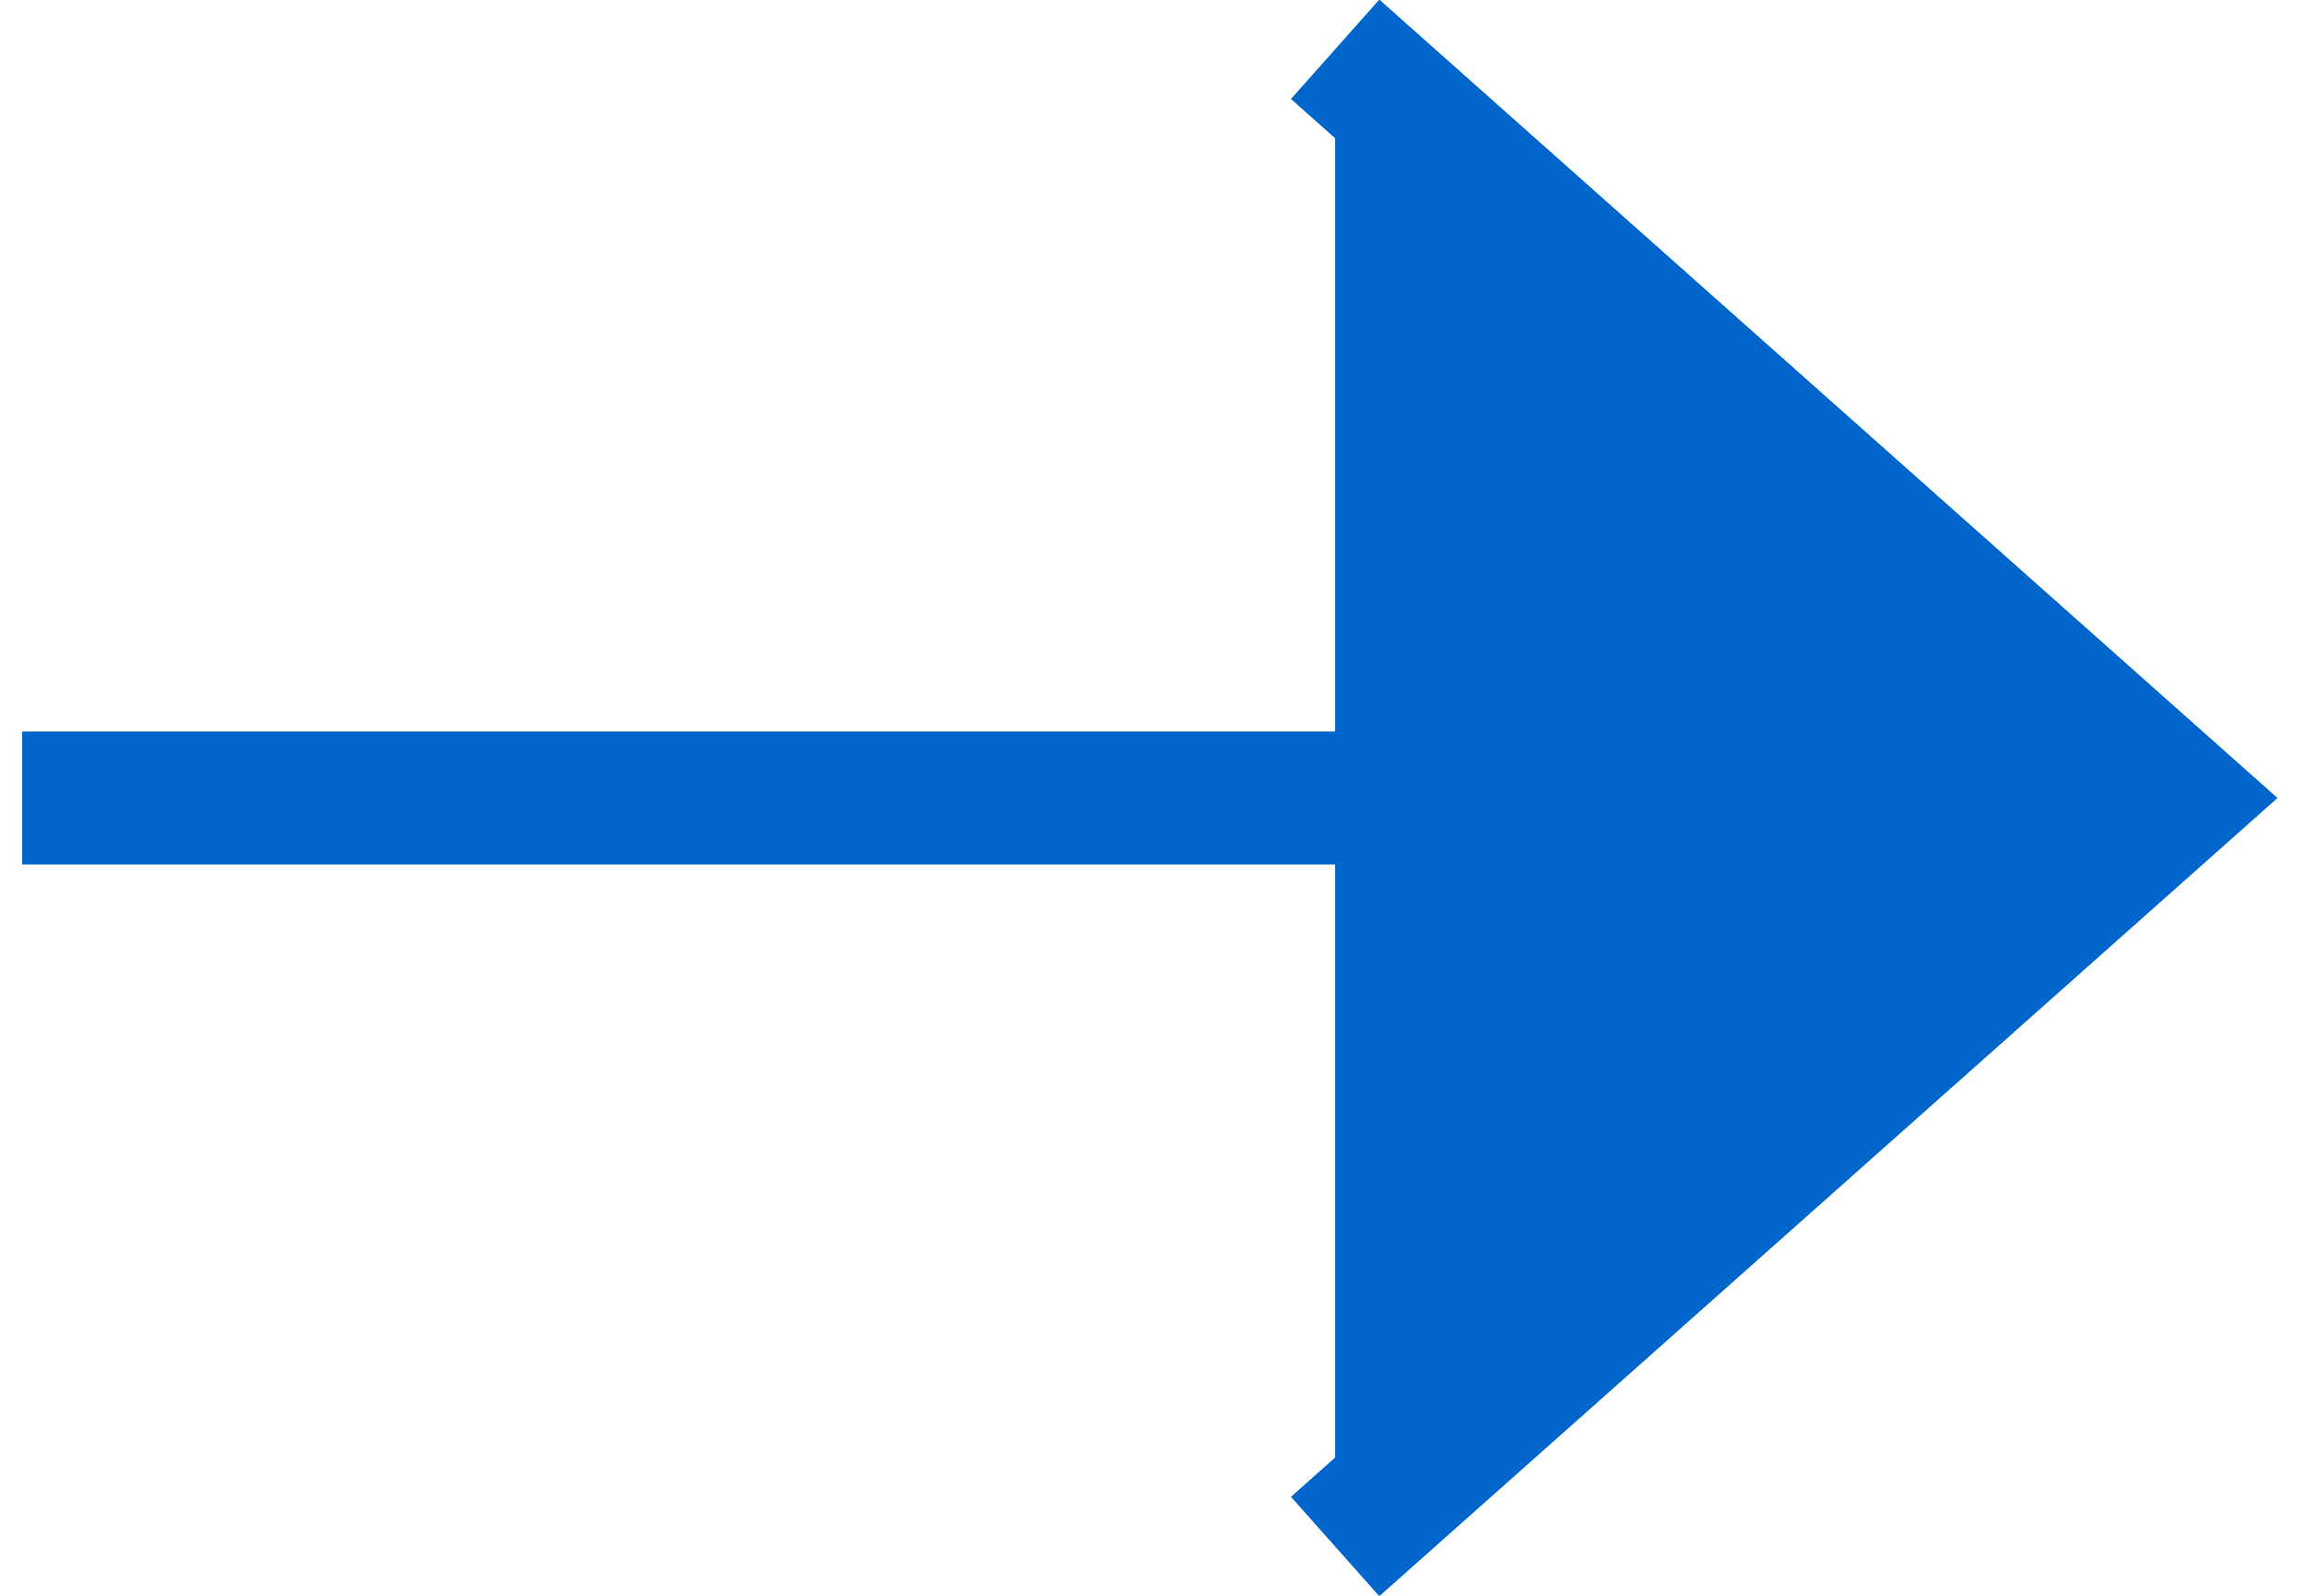
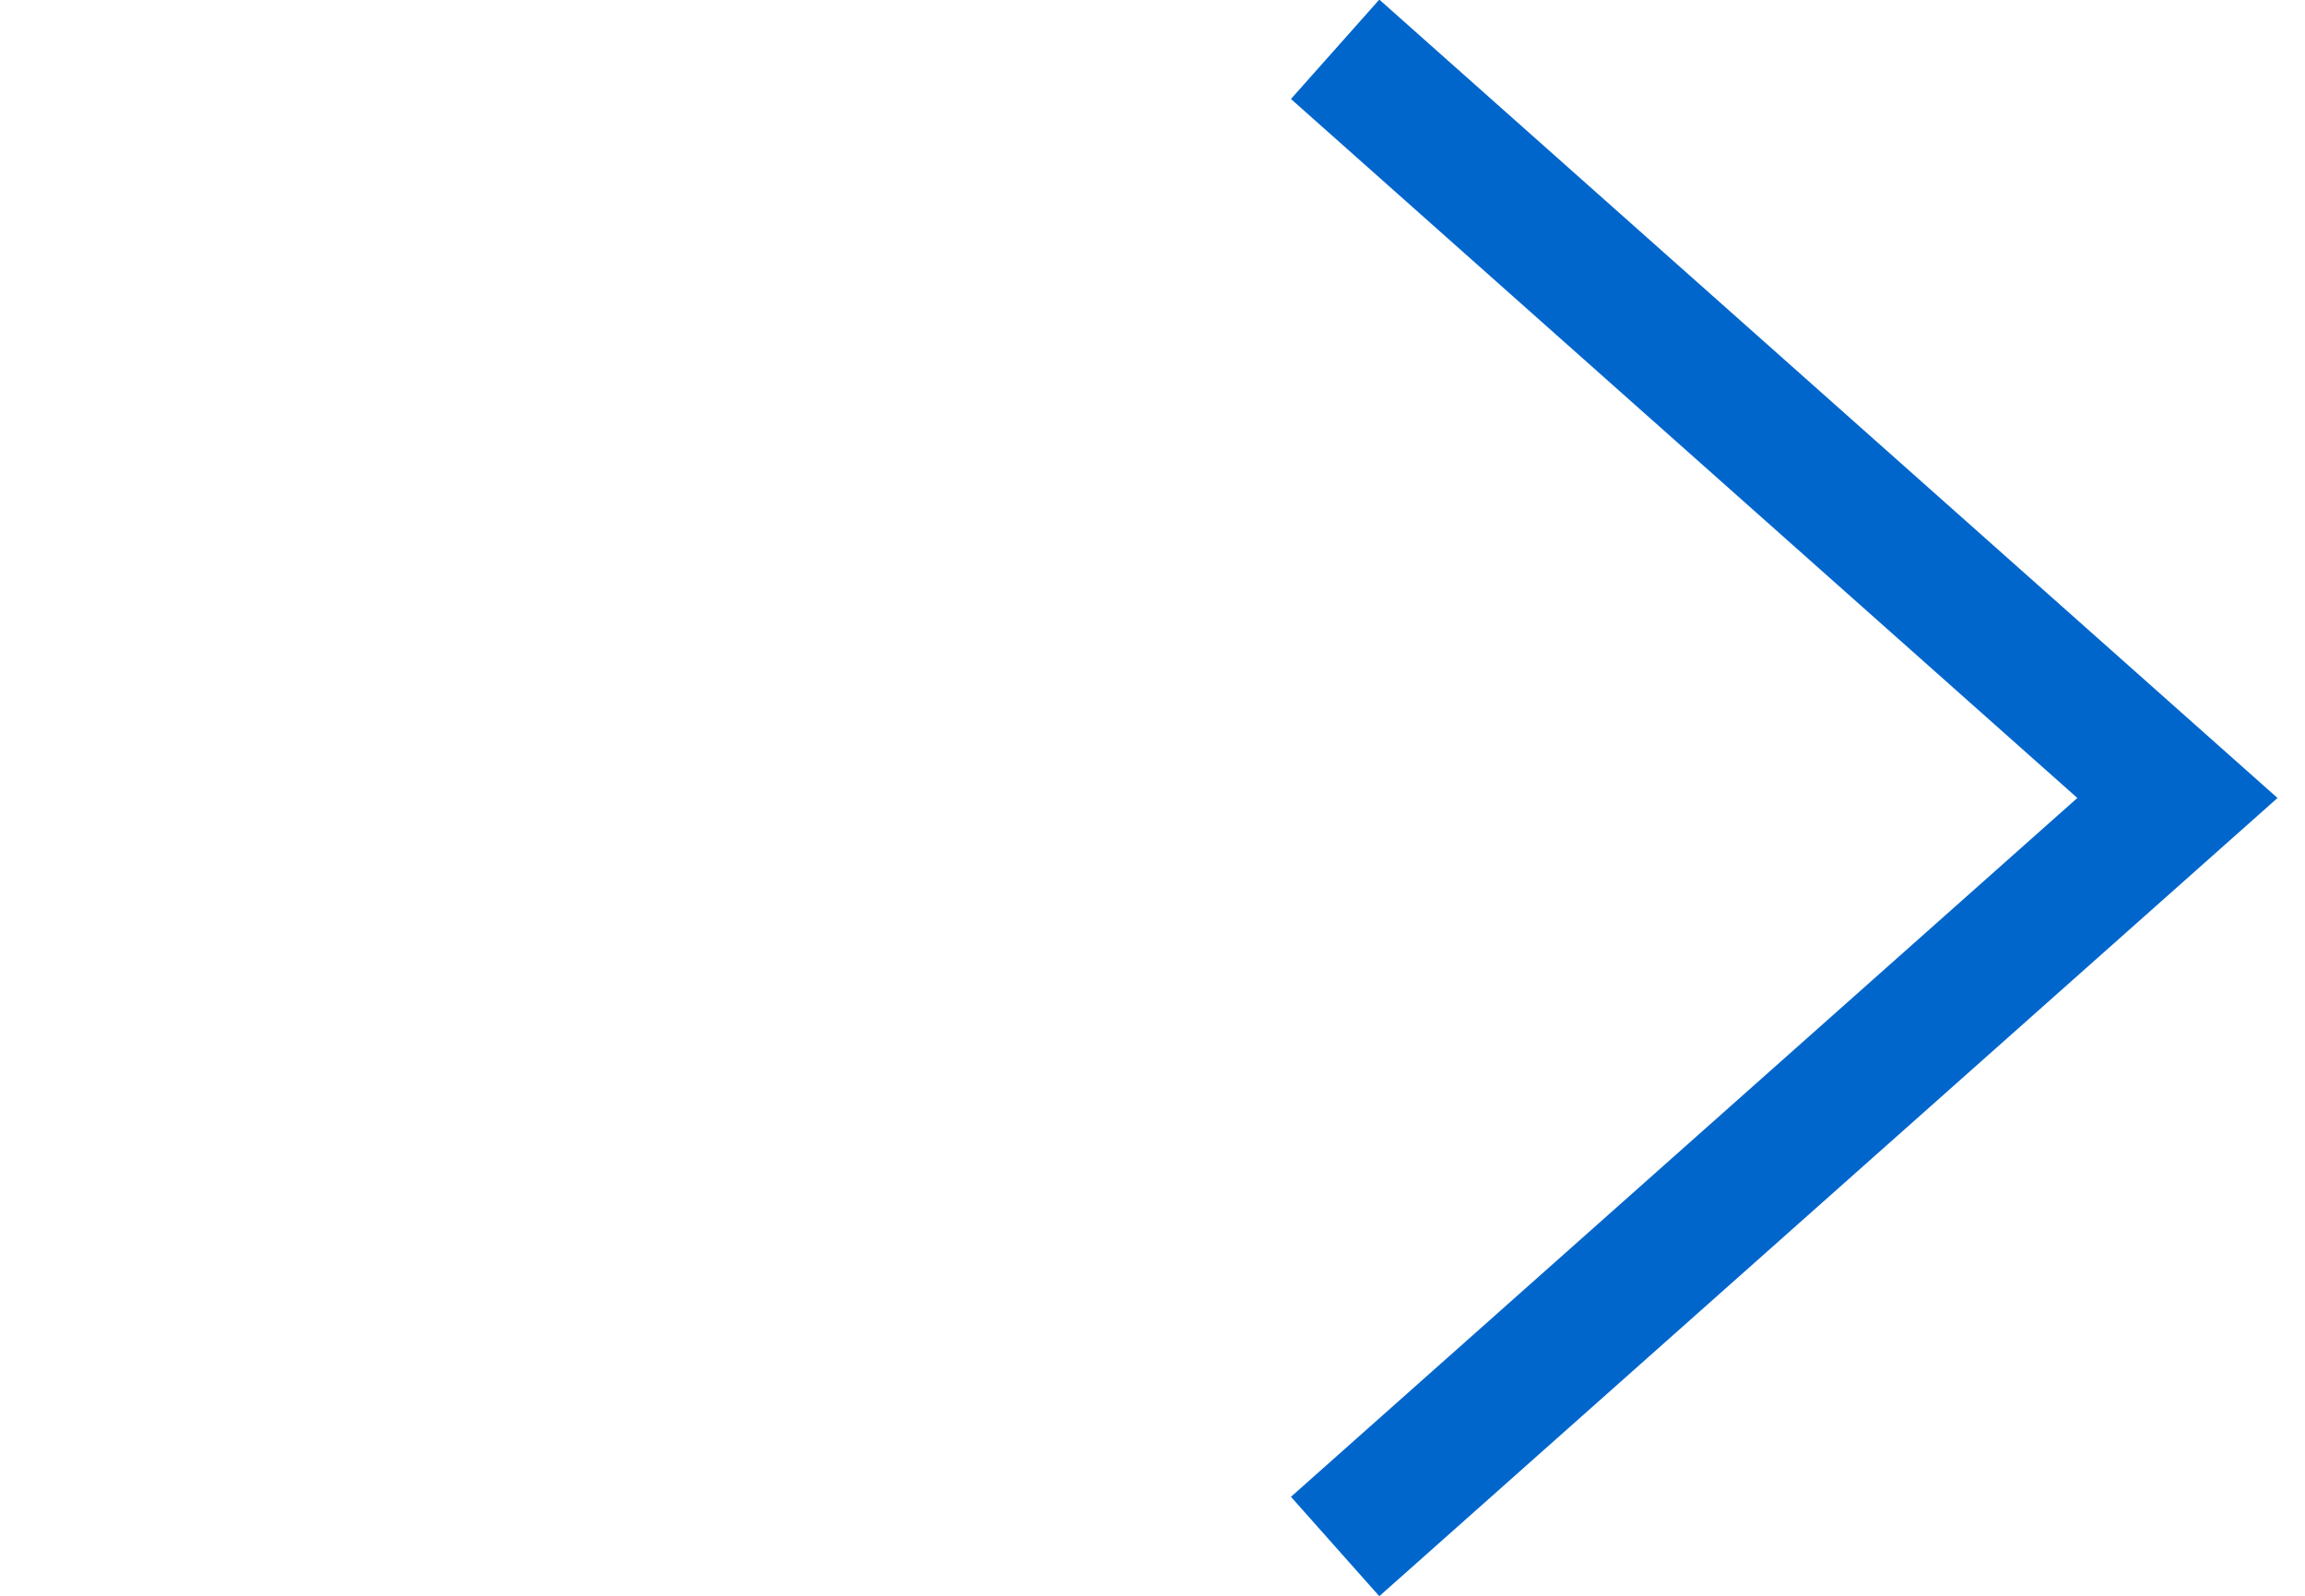
<svg xmlns="http://www.w3.org/2000/svg" width="26" height="18" viewBox="0 0 26 18" fill="none">
  <path d="M1 9.001H23.111H1Z" fill="#0066CC" />
-   <path d="M1 9.001H23.111" stroke="#0066CC" stroke-width="1.5" stroke-miterlimit="20" stroke-linecap="square" />
-   <path d="M15.06 17.444L24.561 9.001L15.06 0.556" fill="#0066CC" />
+   <path d="M15.06 17.444L15.06 0.556" fill="#0066CC" />
  <path d="M15.06 17.444L24.561 9.001L15.06 0.556" stroke="#0066CC" stroke-width="1.5" stroke-miterlimit="20" />
</svg>